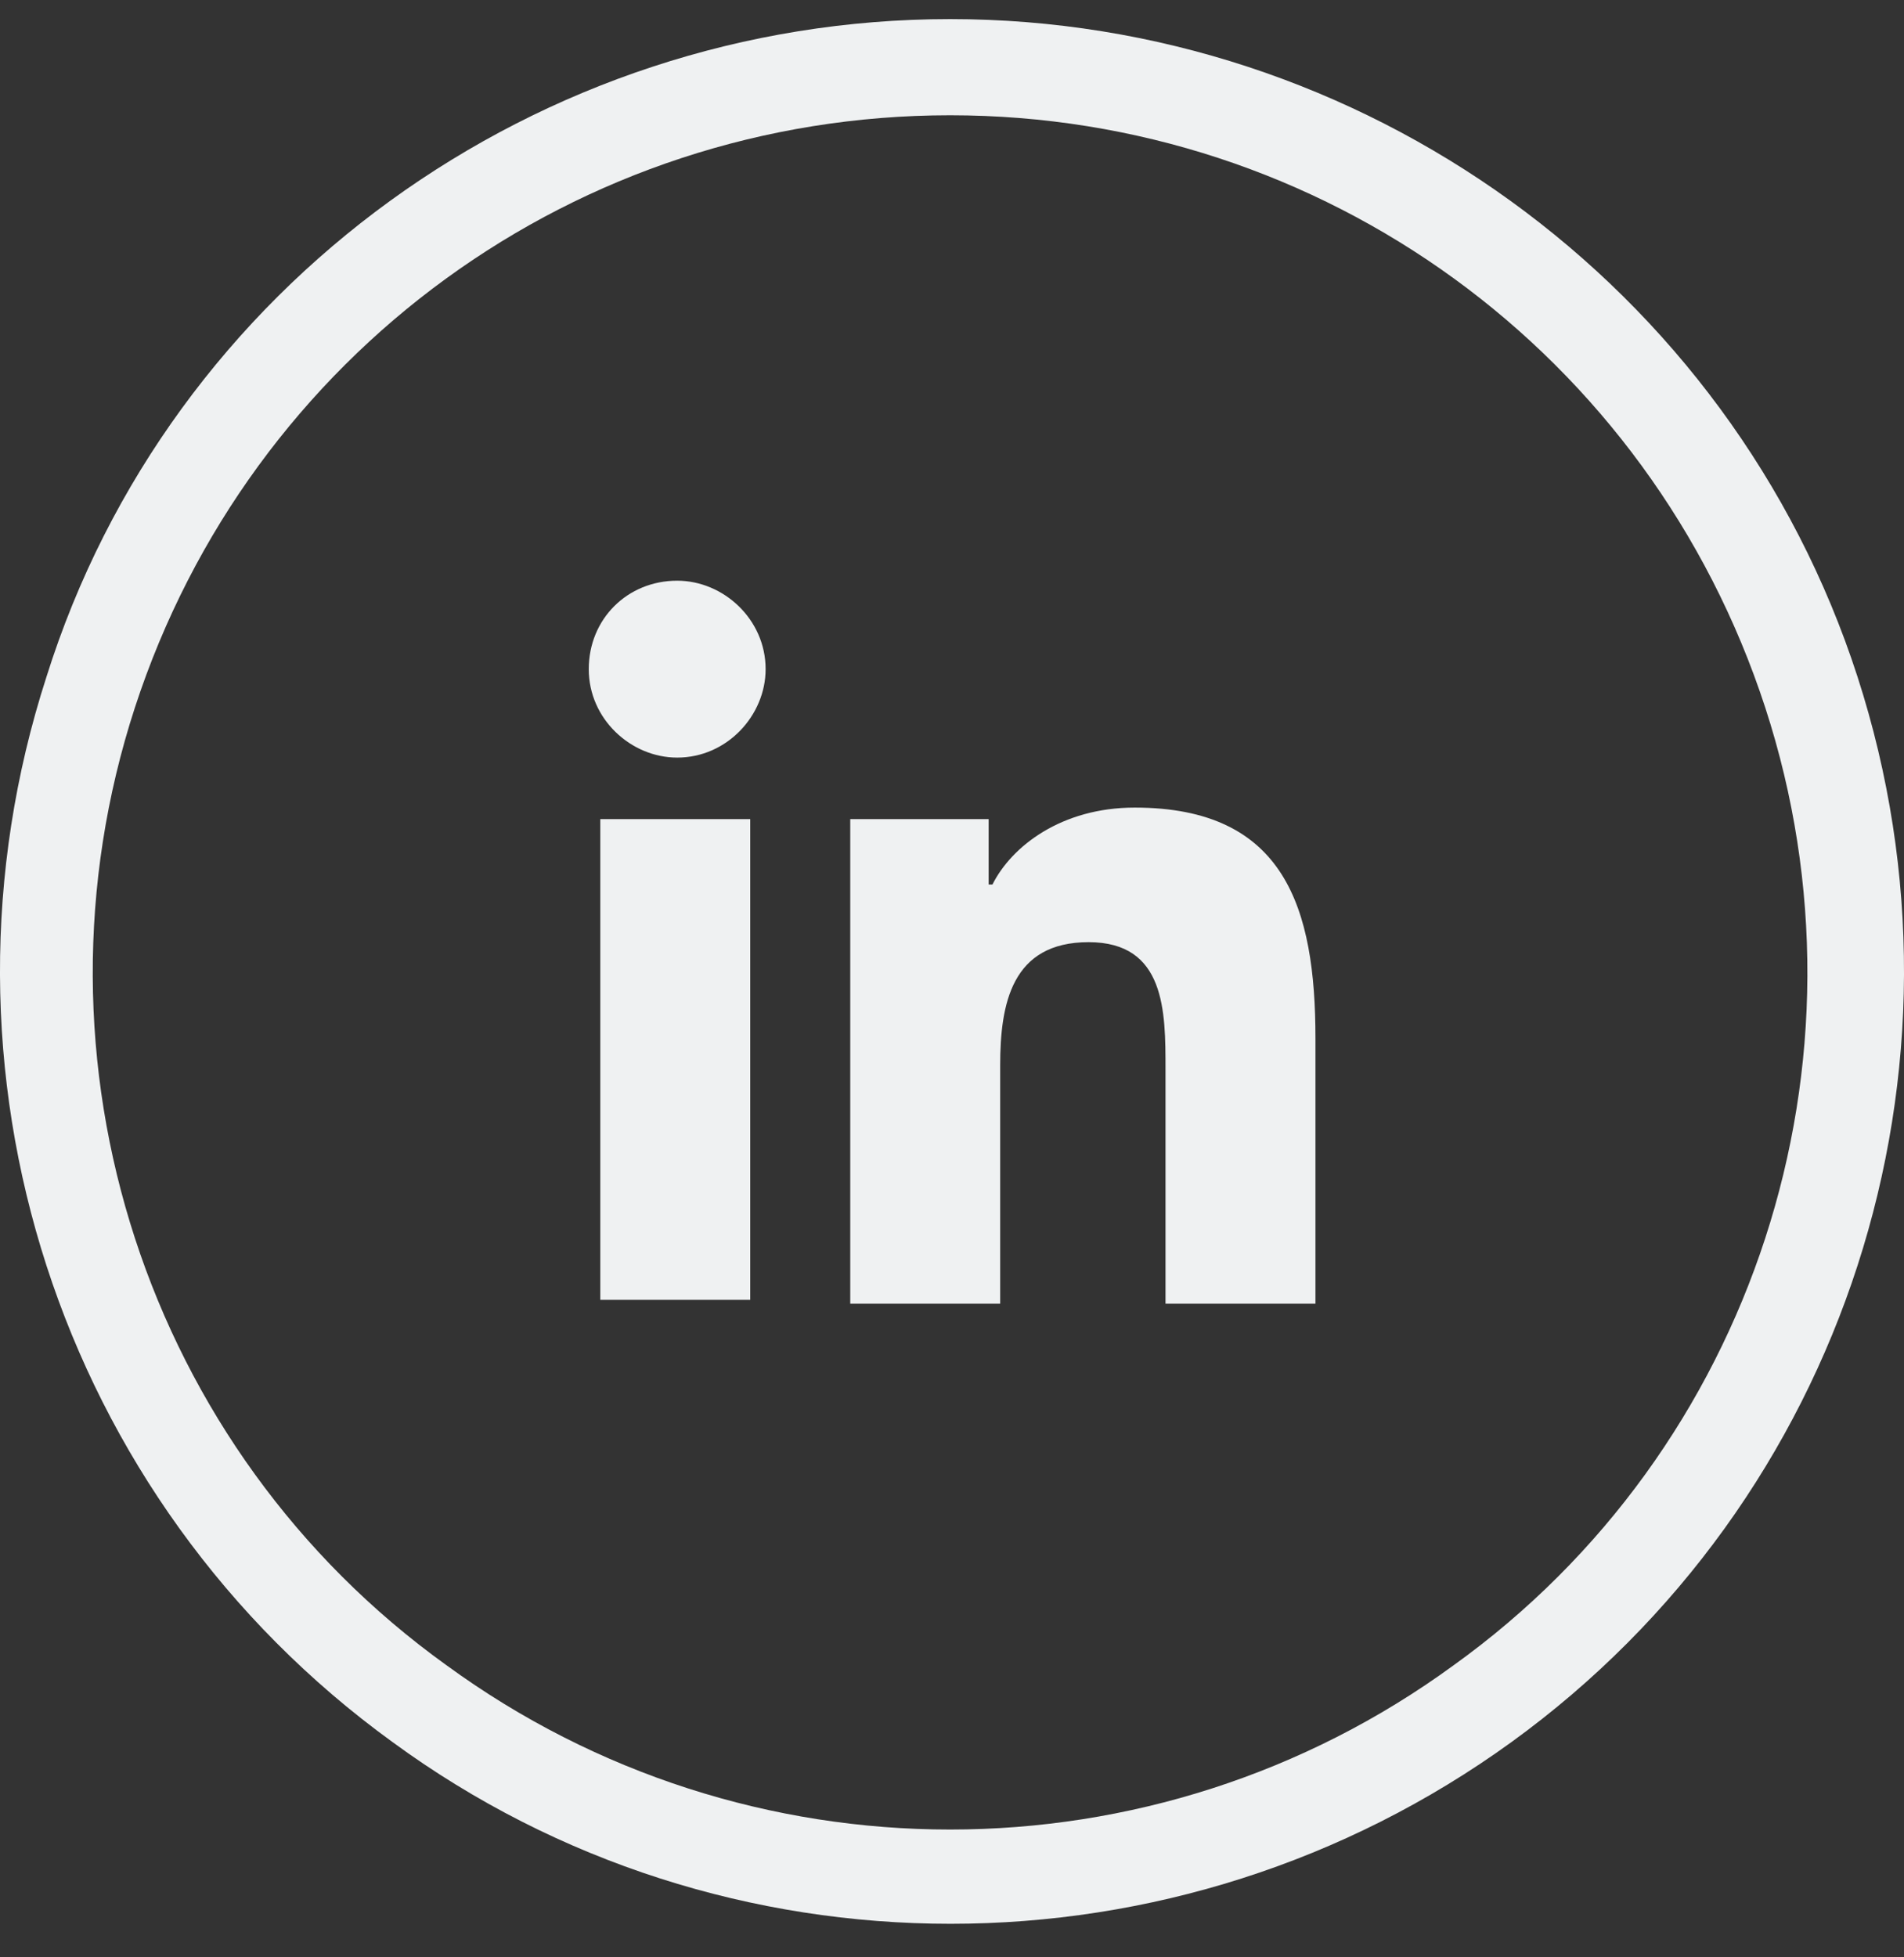
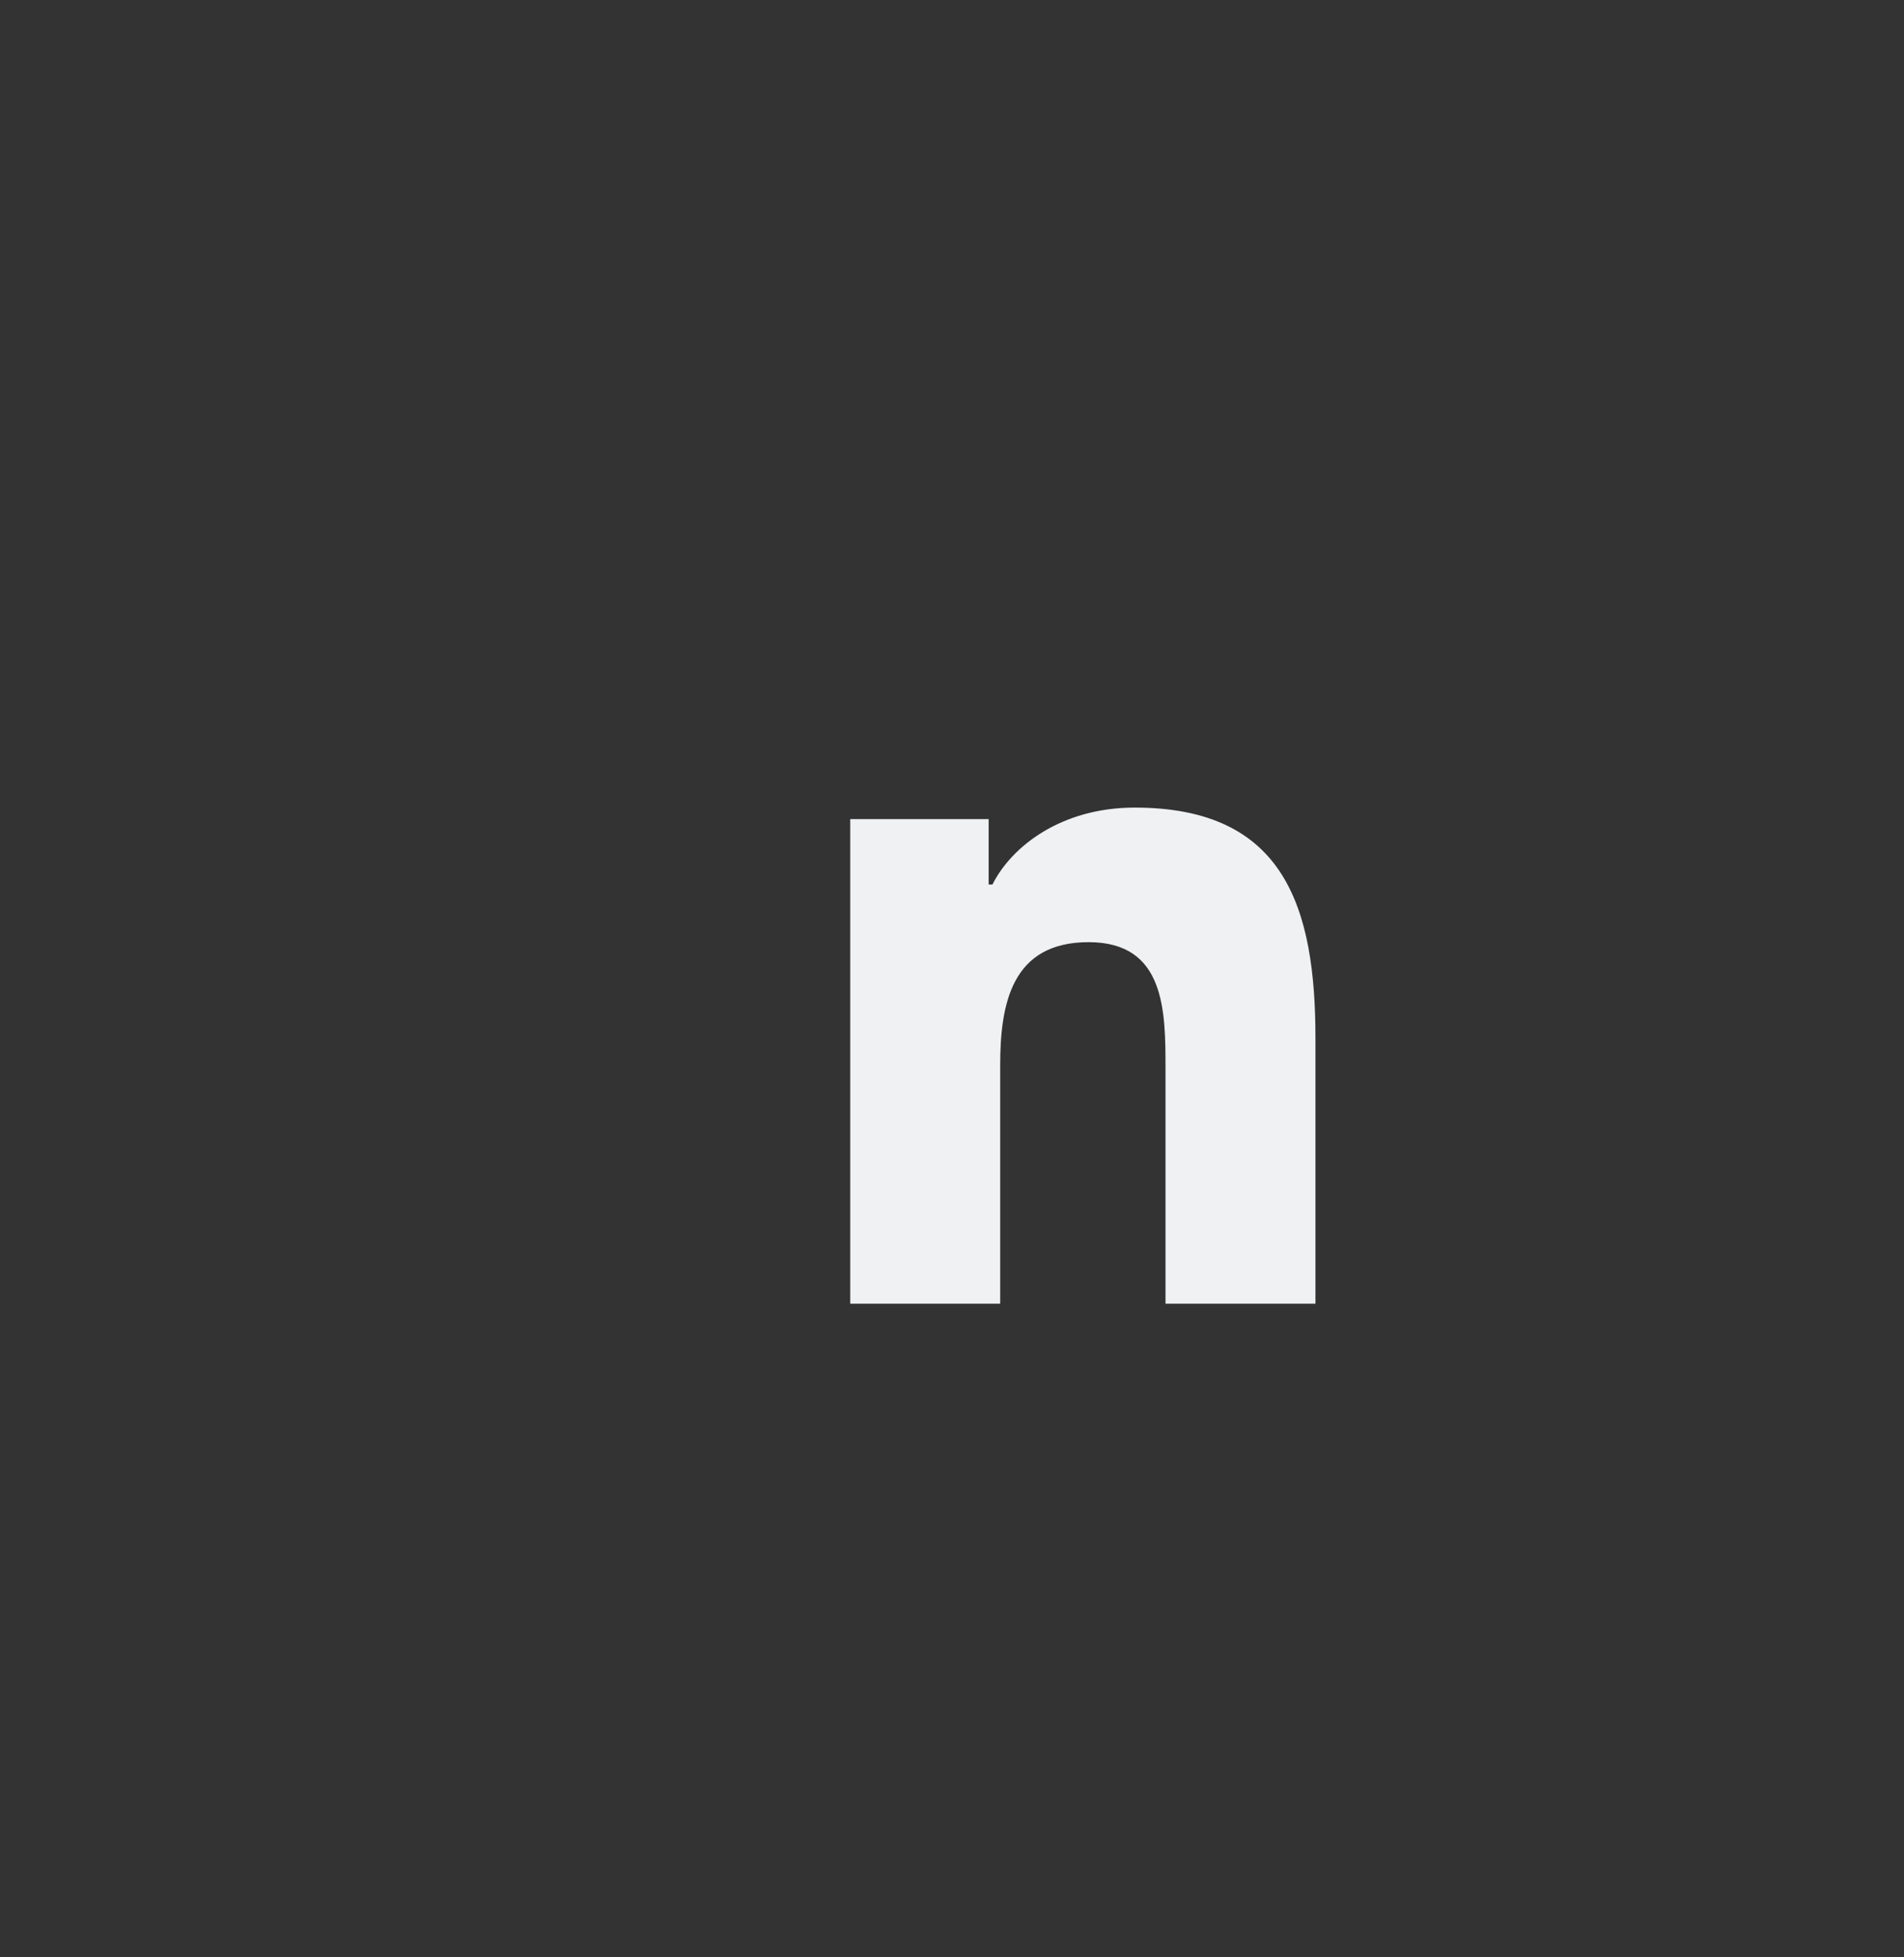
<svg xmlns="http://www.w3.org/2000/svg" width="36" height="37" viewBox="0 0 36 37" fill="none">
  <rect x="0" y="0" width="36" height="37" fill="#333333" stroke="none" />
-   <path d="M35.121 12.793C37.52 20.208 34.903 28.351 28.578 32.931C22.253 37.511 13.674 37.511 7.422 32.931C1.097 28.351 -1.52 20.208 0.879 12.793C3.206 5.378 10.185 0.361 17.964 0.361C25.742 0.361 32.722 5.378 35.121 12.793ZM17.964 2.179C10.912 2.179 4.732 6.686 2.551 13.374C0.37 20.063 2.77 27.405 8.44 31.477C14.111 35.62 21.817 35.62 27.487 31.477C33.158 27.405 35.557 20.063 33.376 13.374C31.195 6.686 25.015 2.179 17.964 2.179Z" fill="#EFF1F2" />
-   <path d="M11.35 15.484H14.185V24.571H11.35V15.484ZM12.804 10.977C13.676 10.977 14.476 11.704 14.476 12.649C14.476 13.521 13.749 14.321 12.804 14.321C11.931 14.321 11.132 13.594 11.132 12.649C11.132 11.704 11.859 10.977 12.804 10.977Z" fill="#EFF1F2" />
  <path d="M16.003 15.484H18.693V16.72H18.765C19.129 15.993 20.074 15.266 21.455 15.266C24.291 15.266 24.872 17.156 24.872 19.628V24.644H22.037V20.209C22.037 19.119 22.037 17.81 20.583 17.81C19.129 17.81 18.911 18.973 18.911 20.137V24.644H16.076V15.484H16.003Z" fill="#EFF1F2" />
</svg>